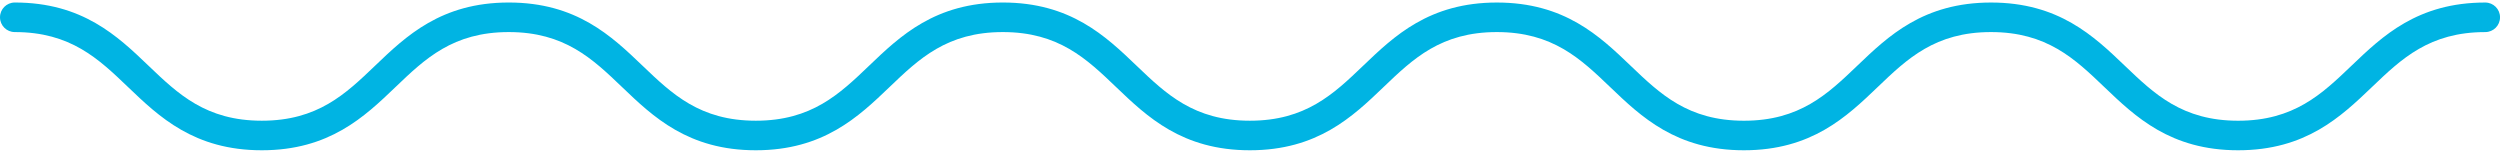
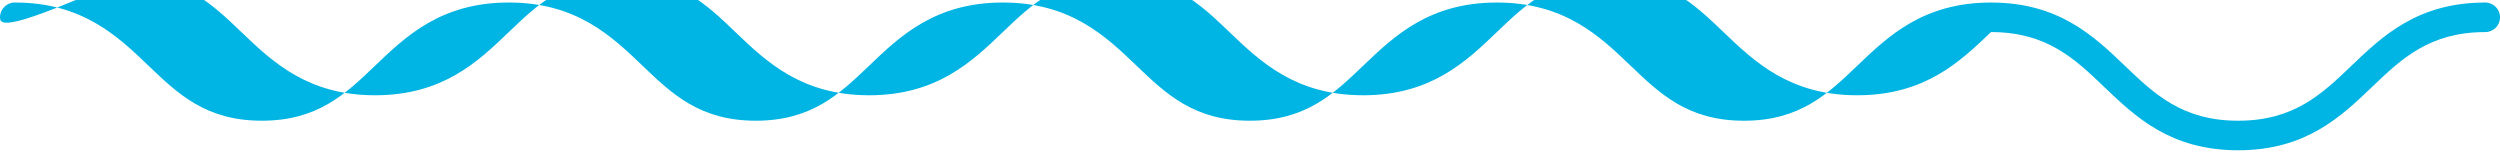
<svg xmlns="http://www.w3.org/2000/svg" id="Layer_1" x="0px" y="0px" width="180px" height="11px" viewBox="0 0 180 11" xml:space="preserve">
  <g id="XMLID_1604_">
-     <path id="XMLID_1606_" fill="#00B4E3" d="M161.144,10.819c-4.875,0-7.402-2.417-9.632-4.55c-2.128-2.037-4.14-3.96-8.161-3.96 c-4.021,0-6.031,1.923-8.159,3.96c-2.229,2.133-4.756,4.55-9.631,4.55c-4.874,0-7.4-2.417-9.63-4.55 c-2.128-2.037-4.139-3.96-8.159-3.96c-4.019,0-6.029,1.923-8.156,3.96c-2.228,2.133-4.754,4.55-9.626,4.55 c-4.874,0-7.4-2.417-9.63-4.55c-2.128-2.037-4.139-3.96-8.158-3.96c-4.019,0-6.029,1.923-8.157,3.96 c-2.229,2.133-4.755,4.55-9.628,4.55s-7.399-2.417-9.628-4.55c-2.128-2.037-4.138-3.96-8.157-3.96c-4.019,0-6.029,1.923-8.156,3.96 c-2.228,2.133-4.754,4.55-9.627,4.55c-4.873,0-7.4-2.417-9.629-4.55c-2.128-2.037-4.138-3.96-8.158-3.96 C0.476,2.309,0,1.833,0,1.245s0.476-1.064,1.064-1.064c4.873,0,7.4,2.417,9.629,4.55c2.128,2.037,4.138,3.96,8.158,3.96 c4.019,0,6.029-1.923,8.156-3.96c2.228-2.133,4.754-4.55,9.627-4.55c4.873,0,7.399,2.417,9.628,4.55 c2.128,2.037,4.138,3.96,8.157,3.96s6.029-1.923,8.157-3.96c2.229-2.133,4.755-4.55,9.628-4.55s7.4,2.417,9.629,4.55 c2.128,2.037,4.139,3.96,8.159,3.96c4.019,0,6.028-1.923,8.156-3.959c2.228-2.133,4.754-4.55,9.627-4.55 c4.875,0,7.401,2.417,9.63,4.55c2.128,2.037,4.139,3.96,8.159,3.96c4.021,0,6.031-1.923,8.16-3.96 c2.229-2.133,4.756-4.55,9.63-4.55c4.875,0,7.402,2.417,9.632,4.55c2.128,2.037,4.14,3.96,8.161,3.96 c4.021,0,6.032-1.923,8.16-3.96c2.23-2.133,4.757-4.55,9.632-4.55c0.587,0,1.064,0.476,1.064,1.064s-0.476,1.064-1.064,1.064 c-4.021,0-6.032,1.923-8.161,3.96C168.546,8.401,166.019,10.819,161.144,10.819z" />
+     <path id="XMLID_1606_" fill="#00B4E3" d="M161.144,10.819c-4.875,0-7.402-2.417-9.632-4.55c-2.128-2.037-4.14-3.96-8.161-3.96 c-2.229,2.133-4.756,4.55-9.631,4.55c-4.874,0-7.4-2.417-9.63-4.55 c-2.128-2.037-4.139-3.96-8.159-3.96c-4.019,0-6.029,1.923-8.156,3.96c-2.228,2.133-4.754,4.55-9.626,4.55 c-4.874,0-7.4-2.417-9.63-4.55c-2.128-2.037-4.139-3.96-8.158-3.96c-4.019,0-6.029,1.923-8.157,3.96 c-2.229,2.133-4.755,4.55-9.628,4.55s-7.399-2.417-9.628-4.55c-2.128-2.037-4.138-3.96-8.157-3.96c-4.019,0-6.029,1.923-8.156,3.96 c-2.228,2.133-4.754,4.55-9.627,4.55c-4.873,0-7.4-2.417-9.629-4.55c-2.128-2.037-4.138-3.96-8.158-3.96 C0.476,2.309,0,1.833,0,1.245s0.476-1.064,1.064-1.064c4.873,0,7.4,2.417,9.629,4.55c2.128,2.037,4.138,3.96,8.158,3.96 c4.019,0,6.029-1.923,8.156-3.96c2.228-2.133,4.754-4.55,9.627-4.55c4.873,0,7.399,2.417,9.628,4.55 c2.128,2.037,4.138,3.96,8.157,3.96s6.029-1.923,8.157-3.96c2.229-2.133,4.755-4.55,9.628-4.55s7.4,2.417,9.629,4.55 c2.128,2.037,4.139,3.96,8.159,3.96c4.019,0,6.028-1.923,8.156-3.959c2.228-2.133,4.754-4.55,9.627-4.55 c4.875,0,7.401,2.417,9.63,4.55c2.128,2.037,4.139,3.96,8.159,3.96c4.021,0,6.031-1.923,8.16-3.96 c2.229-2.133,4.756-4.55,9.63-4.55c4.875,0,7.402,2.417,9.632,4.55c2.128,2.037,4.14,3.96,8.161,3.96 c4.021,0,6.032-1.923,8.16-3.96c2.23-2.133,4.757-4.55,9.632-4.55c0.587,0,1.064,0.476,1.064,1.064s-0.476,1.064-1.064,1.064 c-4.021,0-6.032,1.923-8.161,3.96C168.546,8.401,166.019,10.819,161.144,10.819z" />
  </g>
</svg>